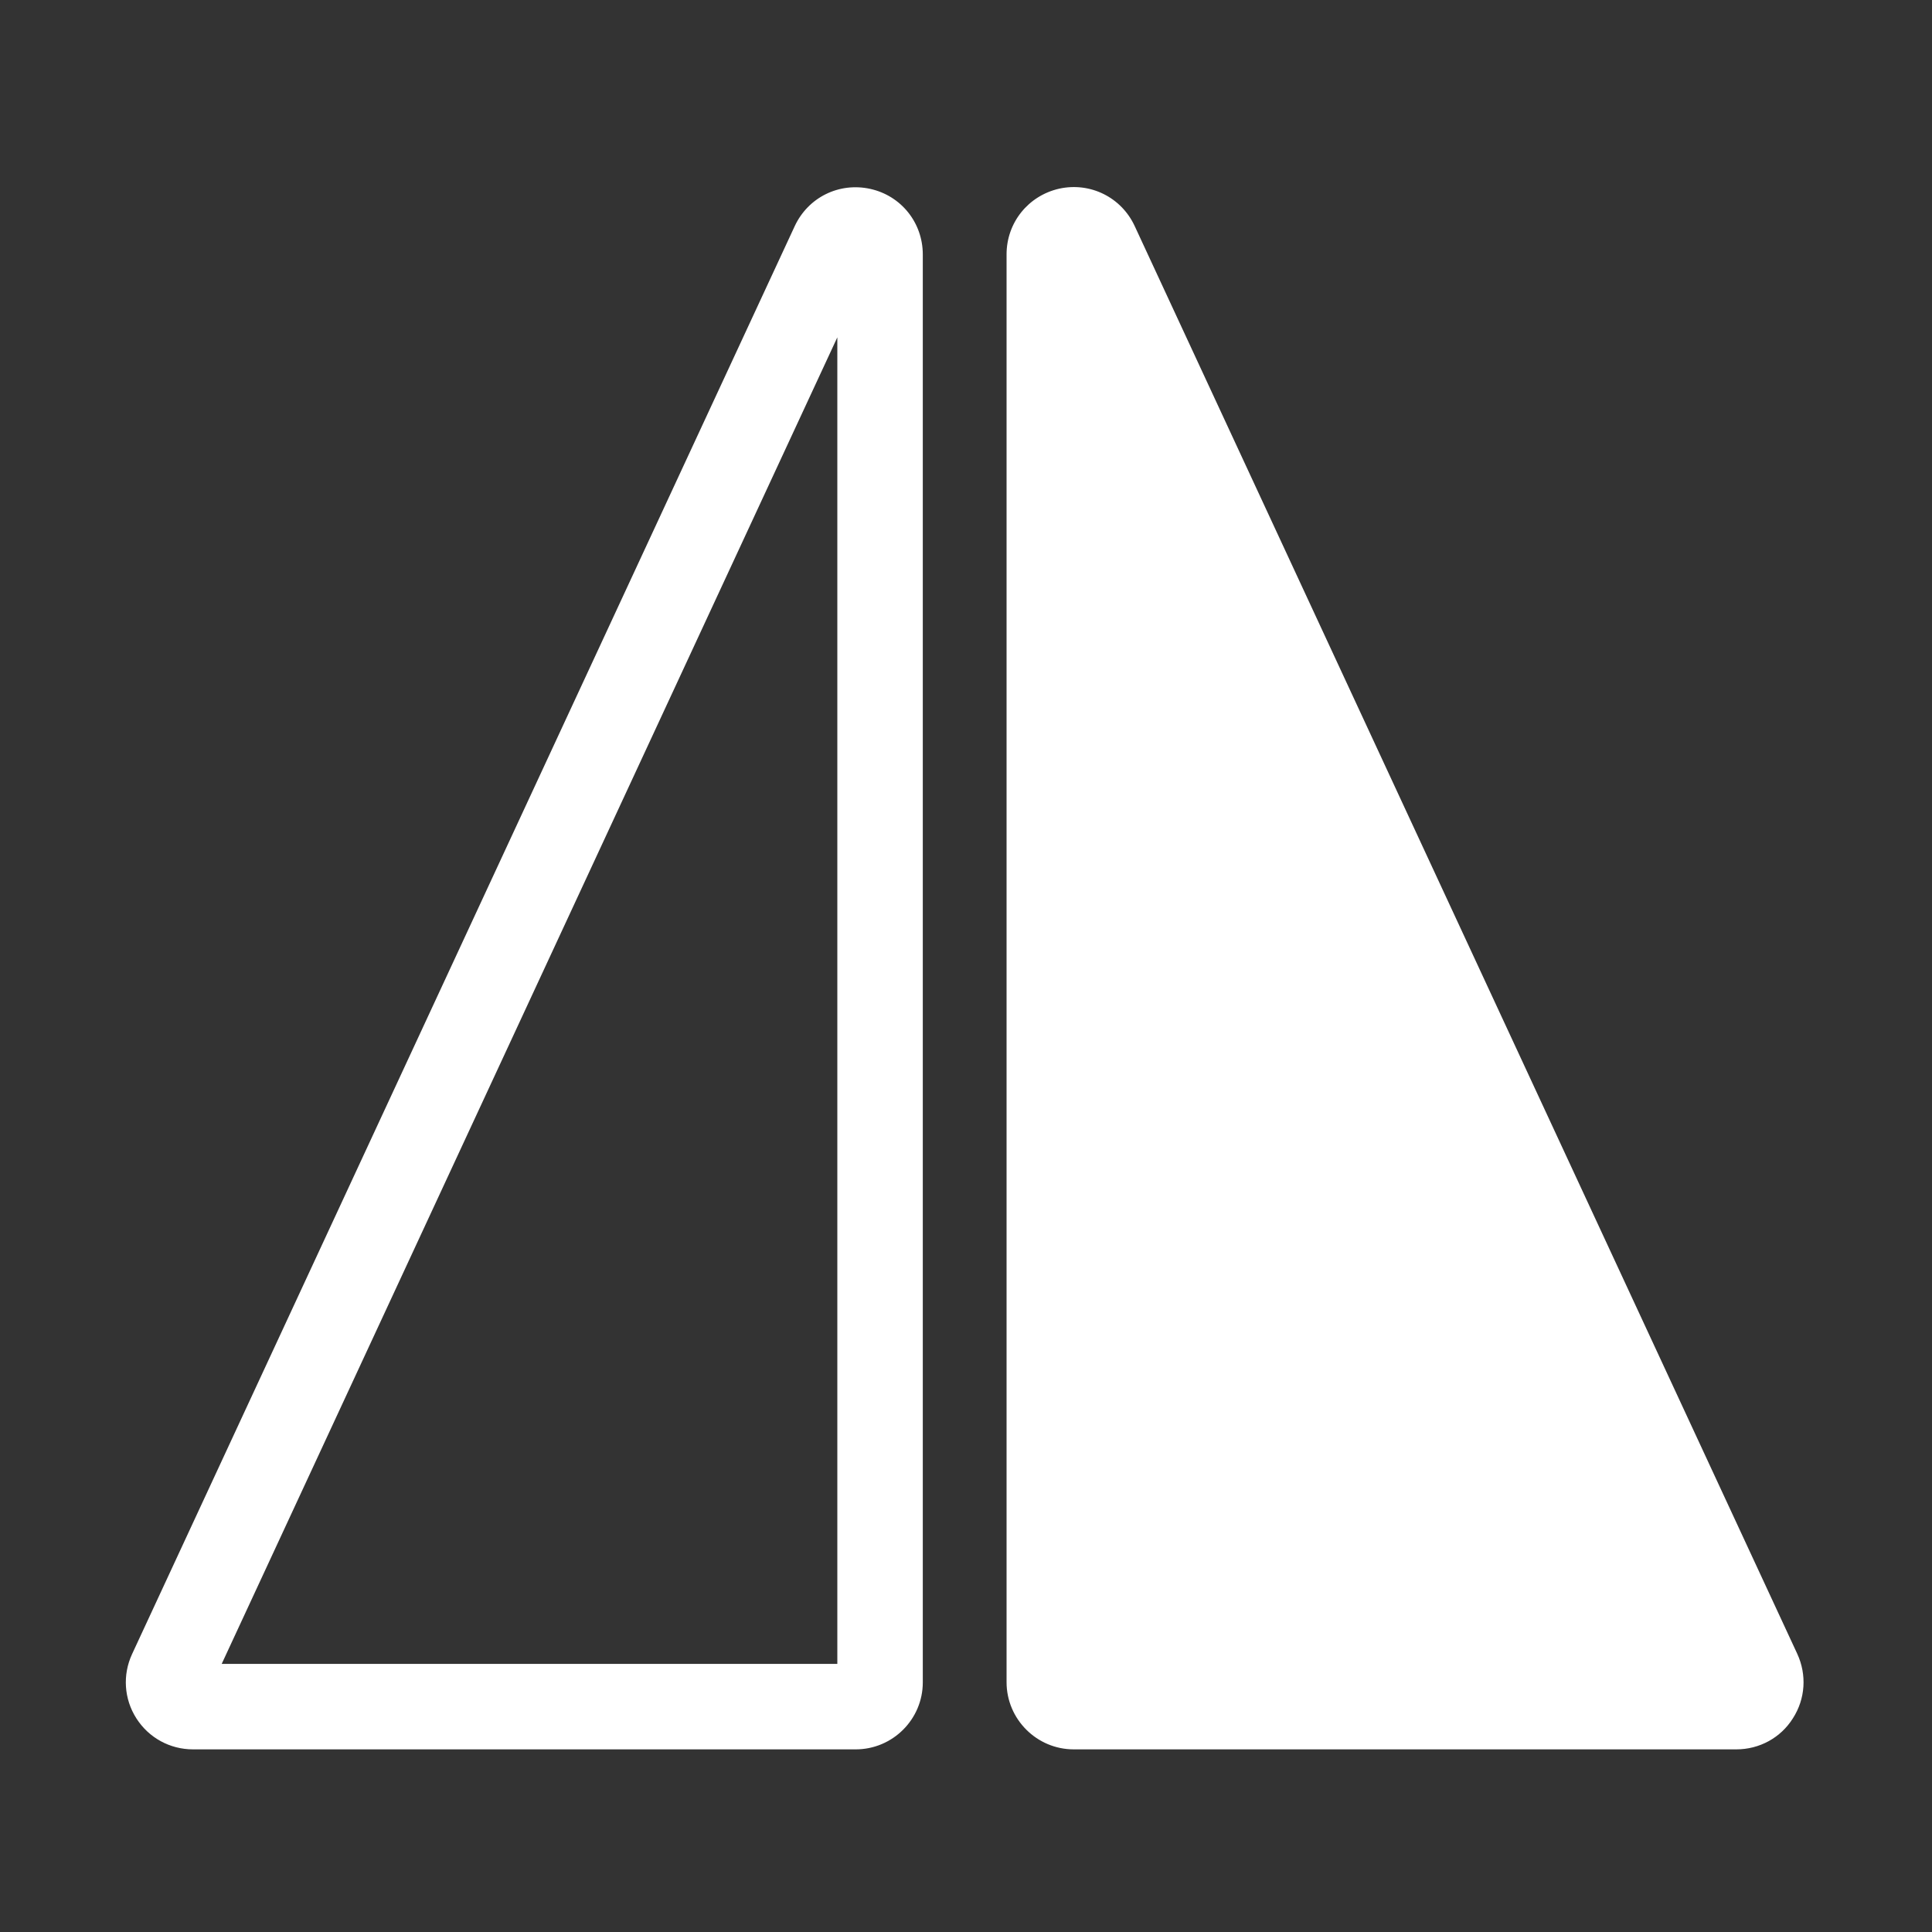
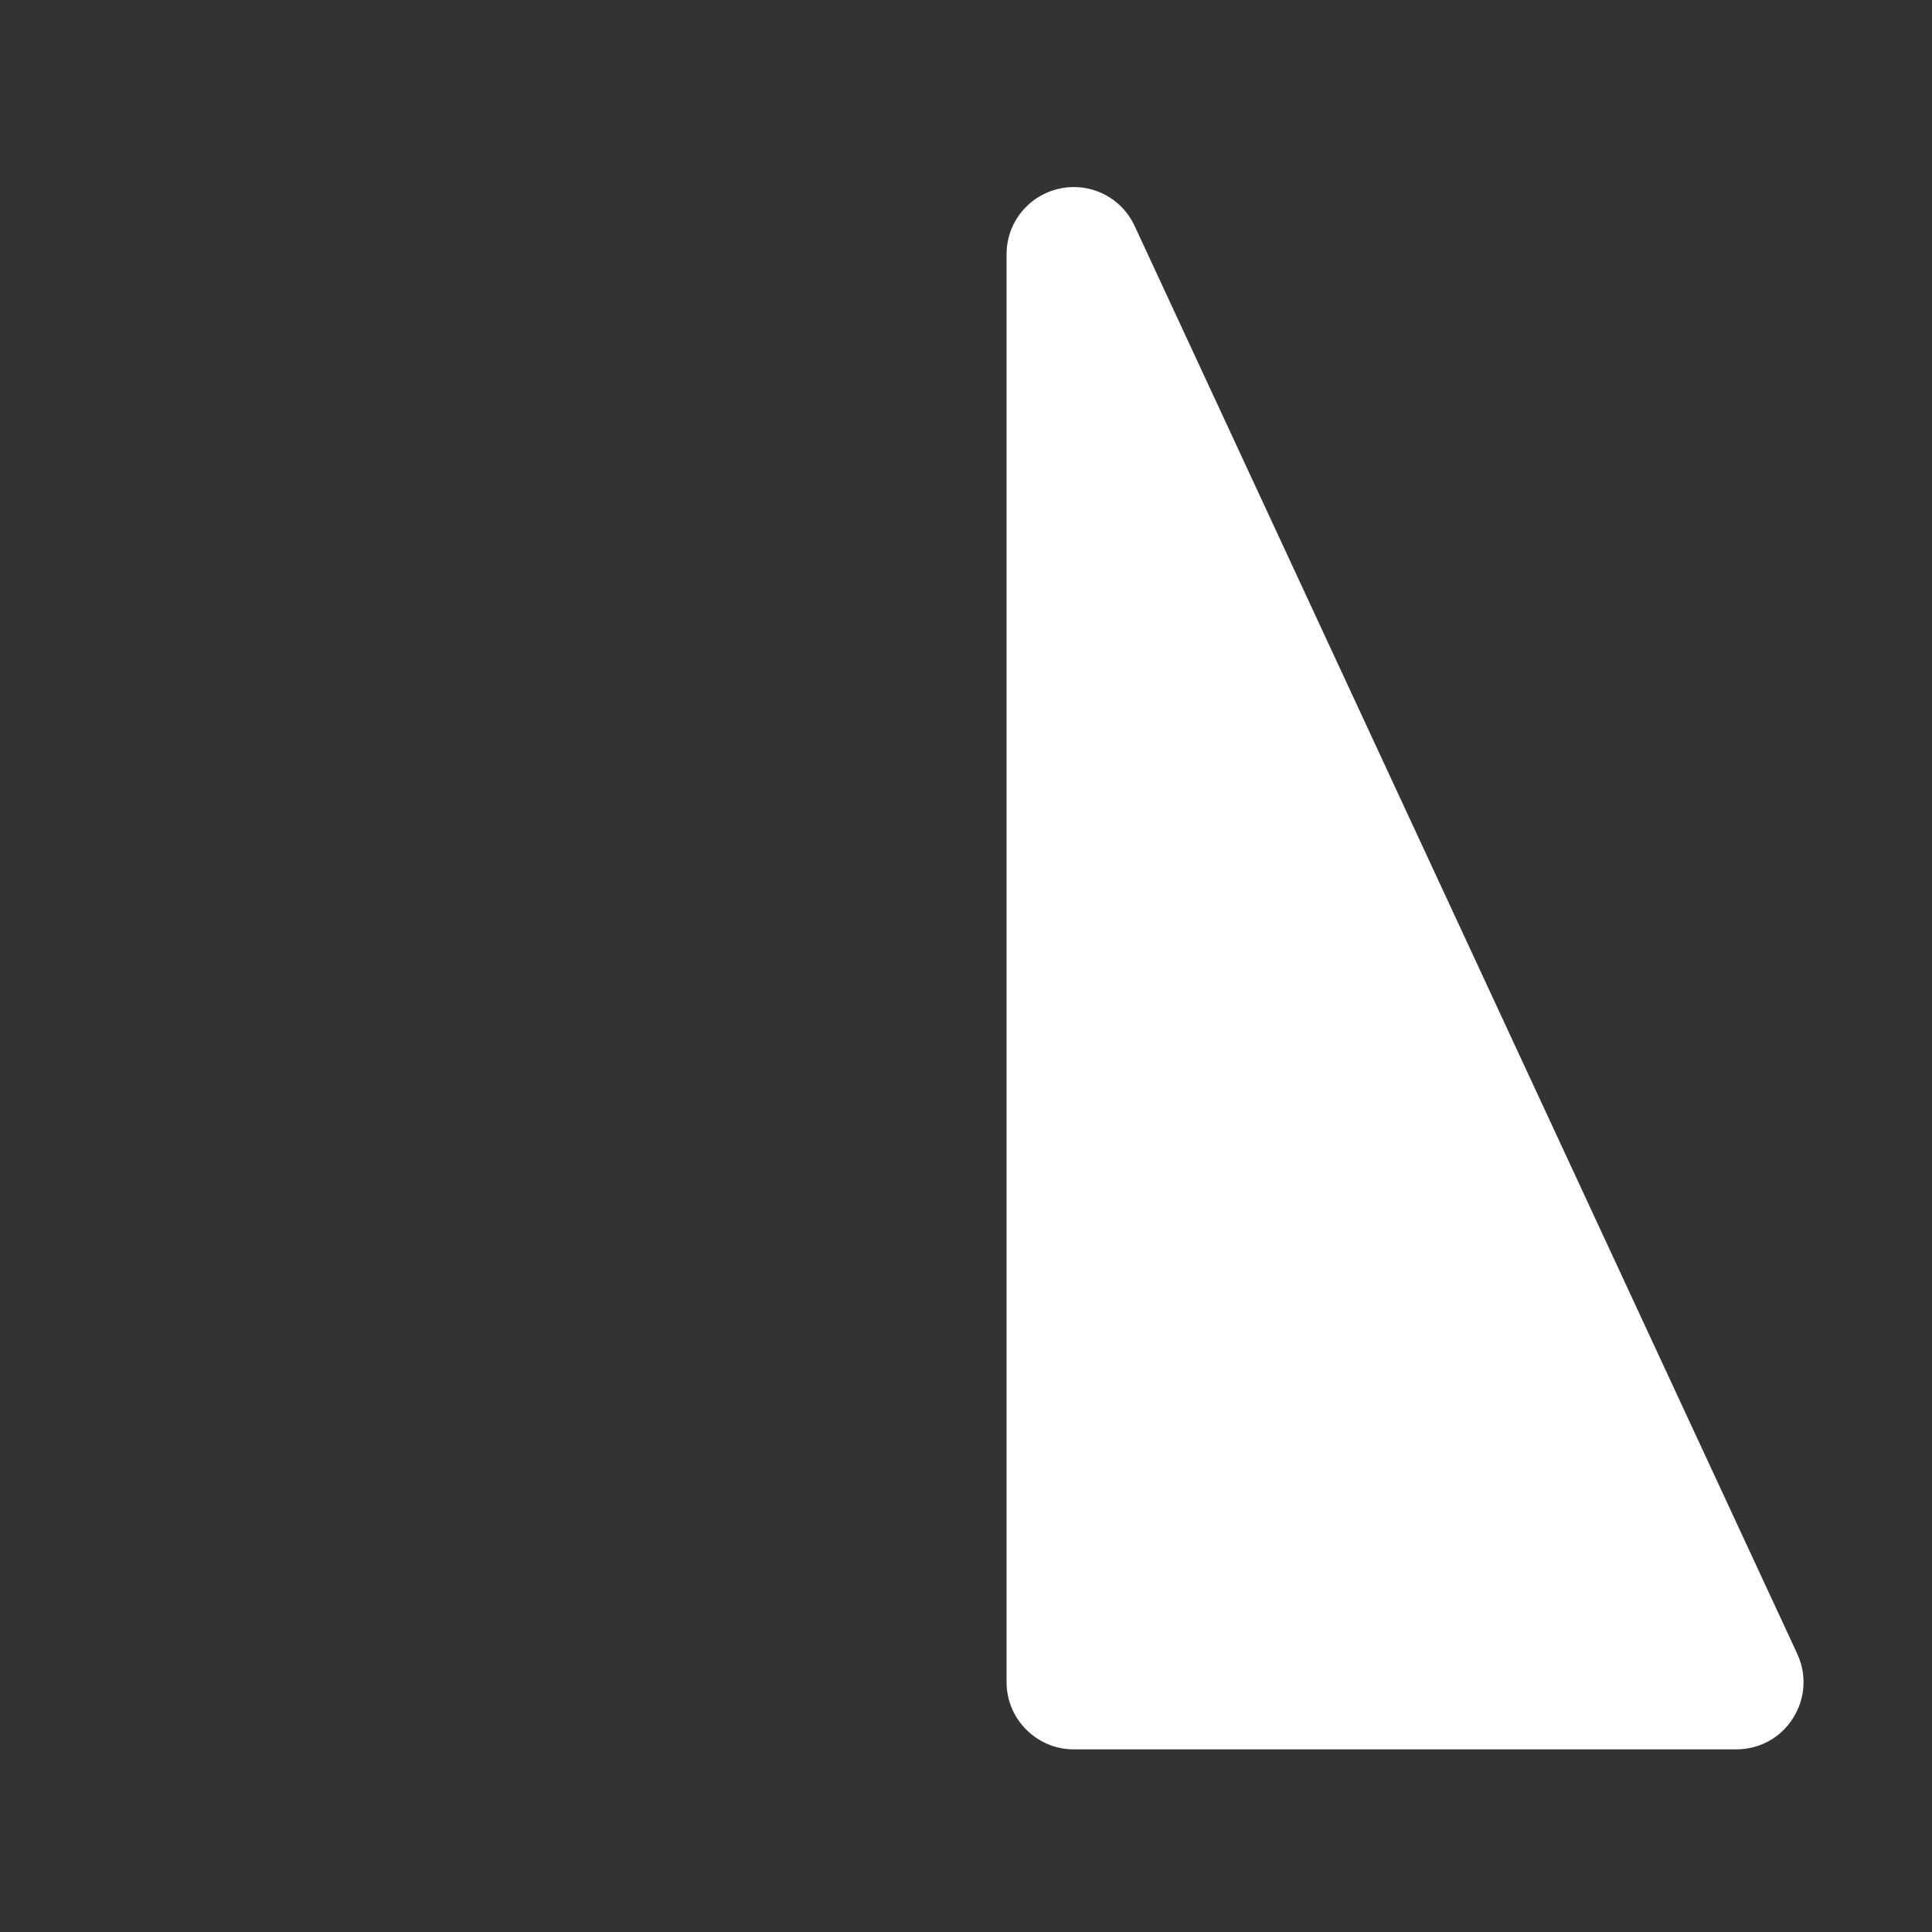
<svg xmlns="http://www.w3.org/2000/svg" t="1595493689403" class="icon" viewBox="0 0 1024 1024" version="1.1" p-id="2390" width="24" height="24">
  <rect x="0" y="0" width="1024" height="1024" fill="#333333" stroke="none" />
  <defs>
    <style type="text/css" />
  </defs>
-   <path d="M453.5 927.2H102.3c-12.2 0-23.4-6.1-30-16.4-6.6-10.3-7.4-23.1-2.3-34.1l351.2-756.8c7.1-15.3 23.5-23.4 40-19.8 16.4 3.6 27.9 17.9 27.9 34.8v756.8c0 19.5-15.9 35.5-35.6 35.5z m-336-45.3h326.3V178.8L117.5 881.9z" fill="#ffffff" p-id="2391" />
  <path d="M569.1 904.6h351.2c9.5 0 15.7-9.8 11.7-18.4L580.9 129.4c-5.8-12.6-24.7-8.4-24.7 5.4v756.8c0 7.2 5.8 13 12.9 13z" fill="#ffffff" p-id="2392" />
  <path d="M920.3 927.2H569.1c-19.6 0-35.6-16-35.6-35.6V134.8c0-16.8 11.5-31.1 27.9-34.8 16.4-3.6 32.9 4.5 40 19.8l351.2 756.8c5.1 11.1 4.3 23.8-2.3 34.1-6.5 10.4-17.8 16.5-30 16.5z m-341.5-45.3h326.3L578.8 178.8v703.1z" fill="#ffffff" p-id="2393" />
</svg>